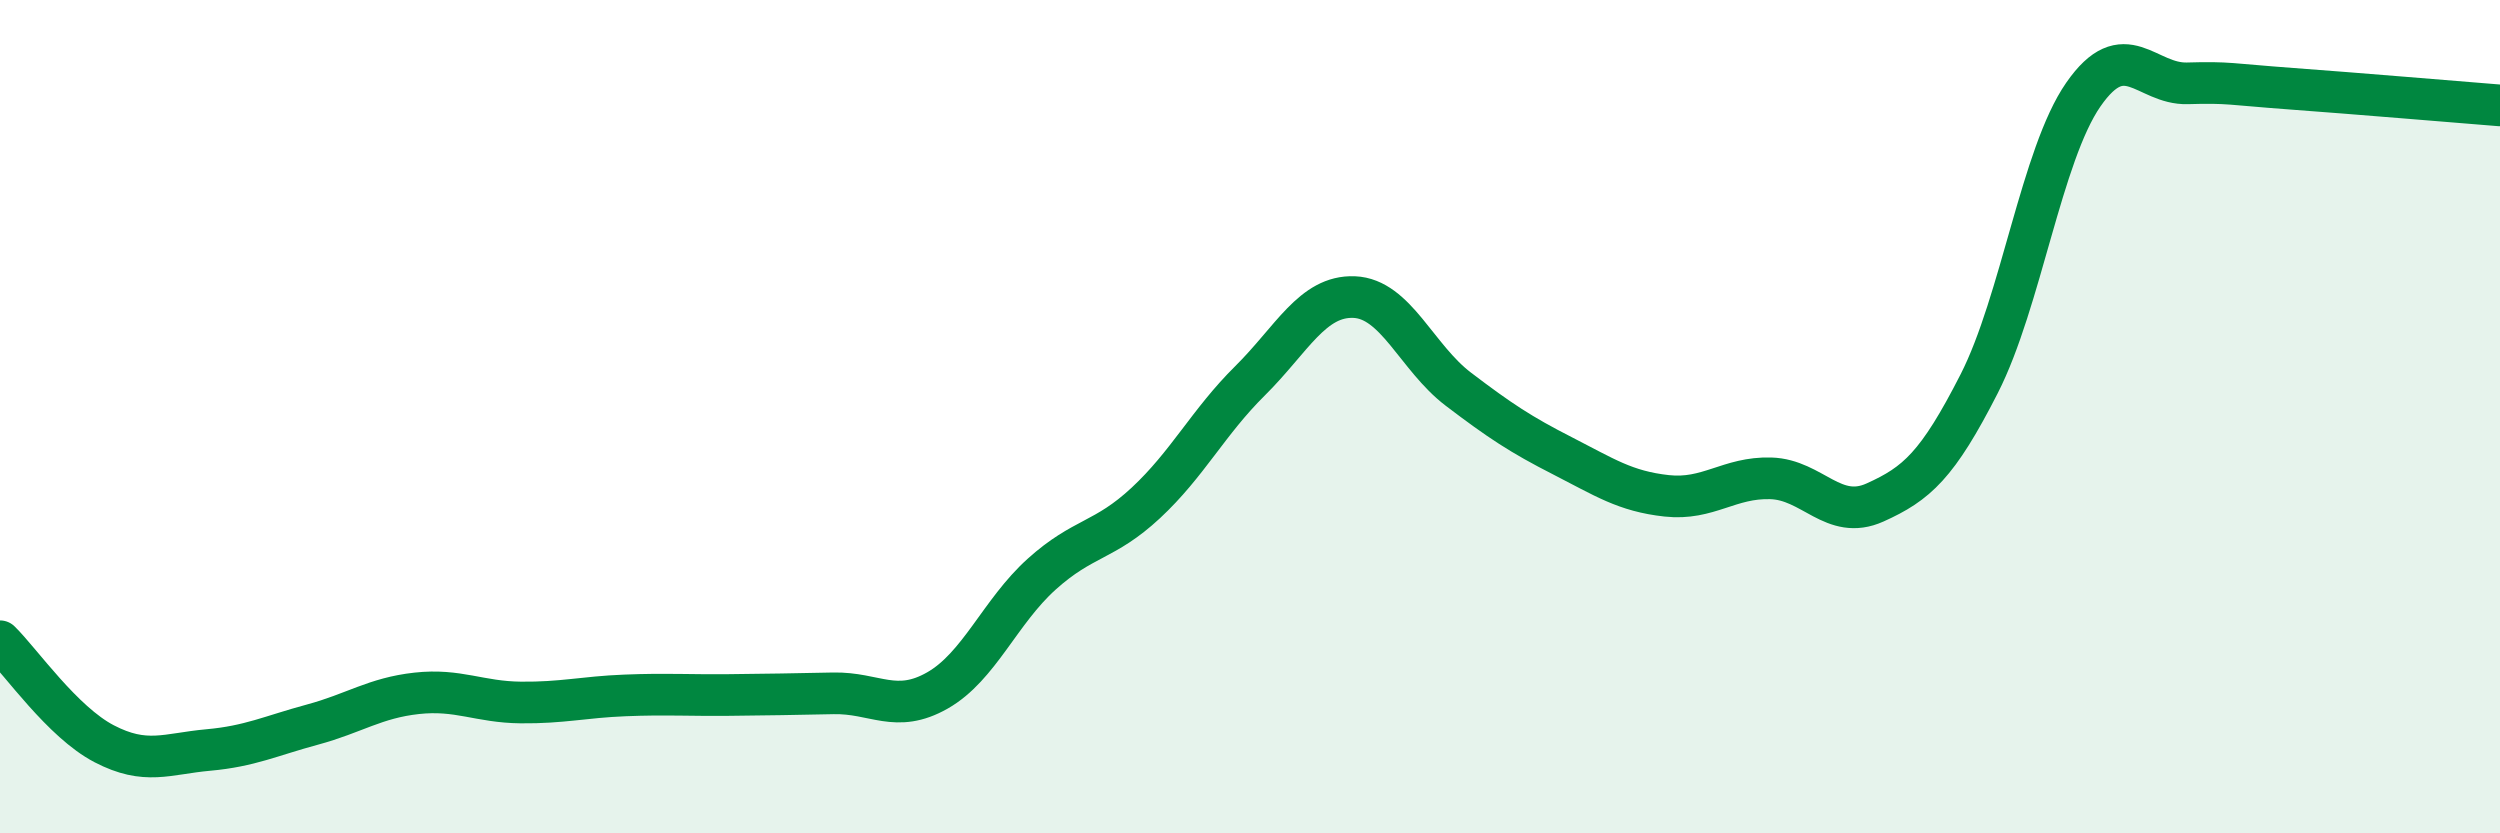
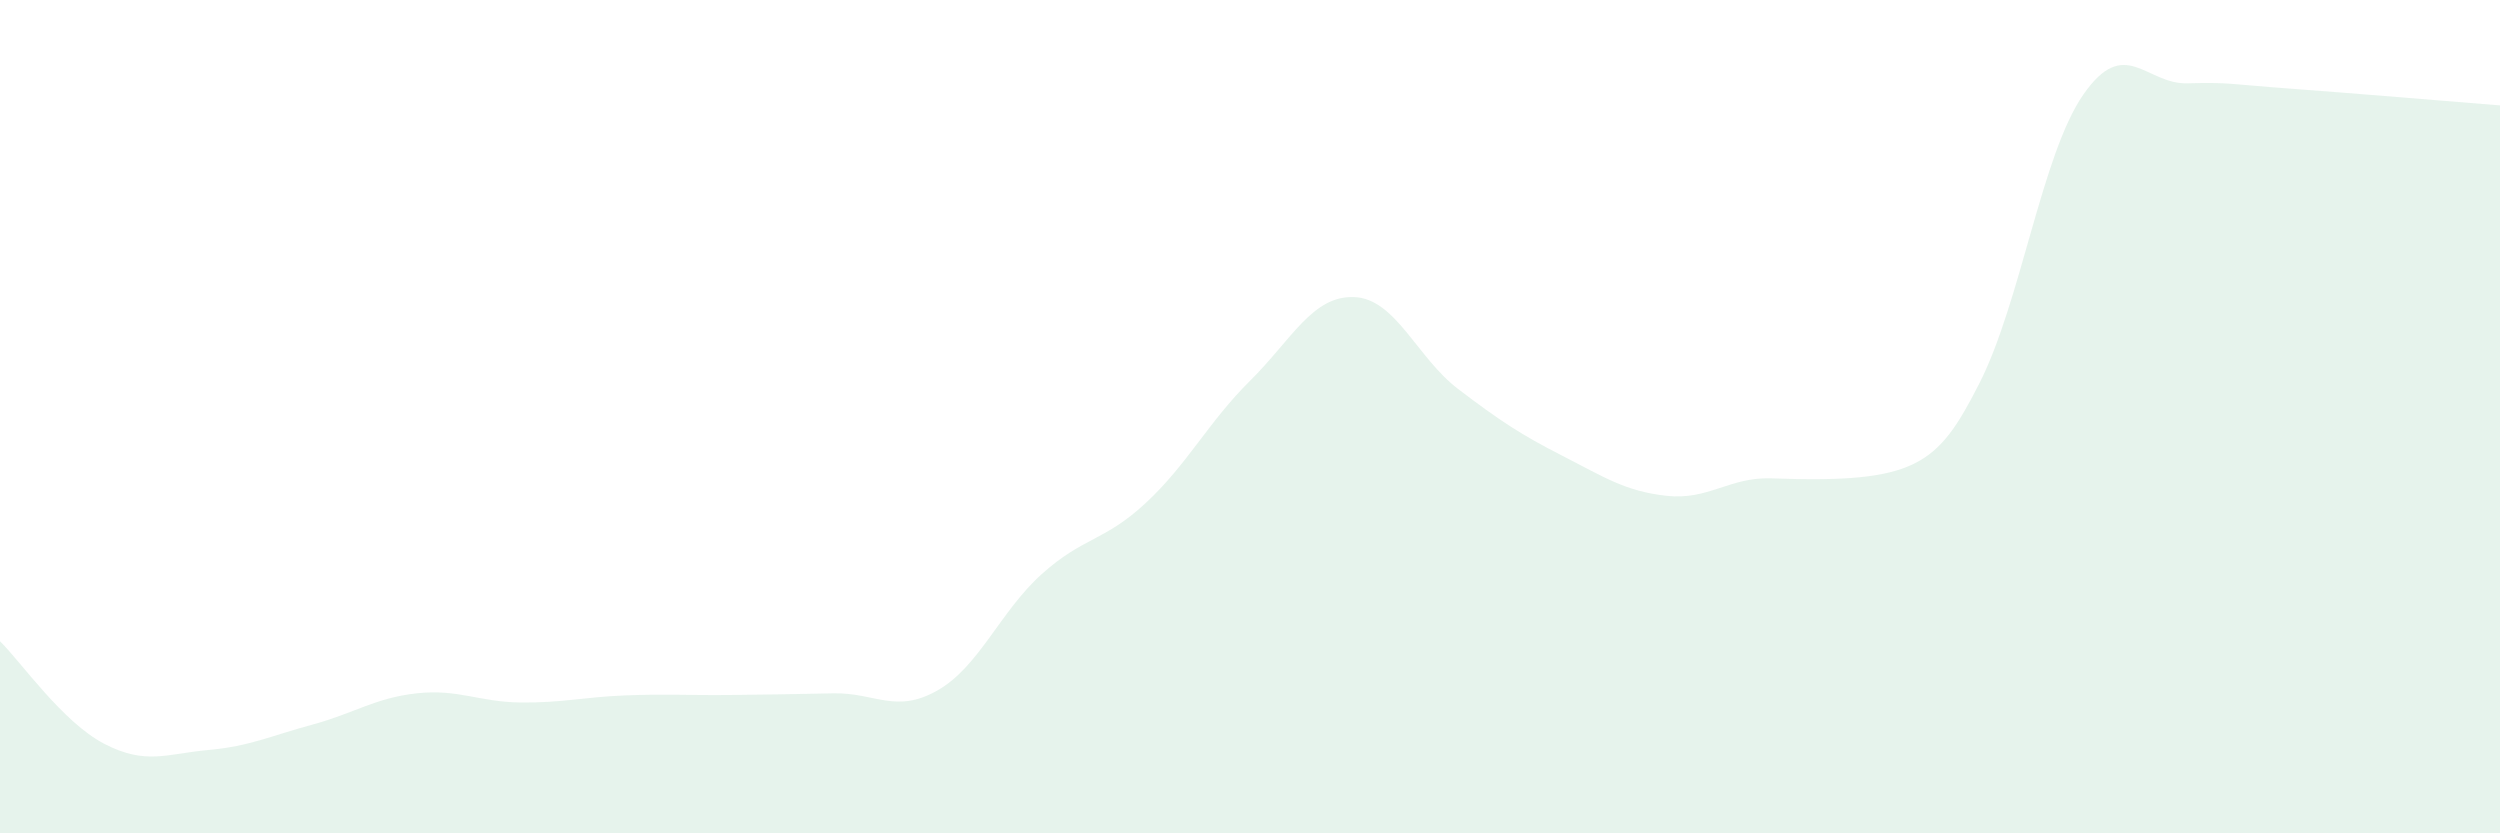
<svg xmlns="http://www.w3.org/2000/svg" width="60" height="20" viewBox="0 0 60 20">
-   <path d="M 0,15.39 C 0.5,15.88 1.5,17.33 2.5,17.85 C 3.5,18.37 4,18.09 5,18 C 6,17.91 6.5,17.66 7.5,17.39 C 8.5,17.12 9,16.75 10,16.64 C 11,16.53 11.5,16.85 12.5,16.86 C 13.5,16.87 14,16.73 15,16.69 C 16,16.65 16.5,16.69 17.5,16.68 C 18.5,16.67 19,16.66 20,16.64 C 21,16.62 21.5,17.14 22.5,16.57 C 23.5,16 24,14.68 25,13.78 C 26,12.88 26.5,13 27.5,12.07 C 28.5,11.14 29,10.13 30,9.14 C 31,8.15 31.5,7.09 32.5,7.13 C 33.5,7.17 34,8.58 35,9.34 C 36,10.1 36.5,10.43 37.5,10.94 C 38.5,11.45 39,11.79 40,11.9 C 41,12.01 41.5,11.45 42.5,11.48 C 43.5,11.51 44,12.51 45,12.06 C 46,11.61 46.5,11.17 47.5,9.21 C 48.5,7.25 49,3.71 50,2.27 C 51,0.83 51.5,2.03 52.5,2 C 53.5,1.97 53.5,2.02 55,2.13 C 56.5,2.24 59,2.45 60,2.53L60 20L0 20Z" fill="#008740" opacity="0.1" stroke-linecap="round" stroke-linejoin="round" />
-   <path d="M 0,15.39 C 0.5,15.88 1.5,17.33 2.5,17.85 C 3.5,18.37 4,18.09 5,18 C 6,17.91 6.5,17.66 7.5,17.39 C 8.5,17.12 9,16.75 10,16.64 C 11,16.53 11.5,16.85 12.5,16.86 C 13.5,16.87 14,16.73 15,16.69 C 16,16.65 16.5,16.69 17.5,16.68 C 18.5,16.67 19,16.66 20,16.64 C 21,16.62 21.5,17.14 22.5,16.57 C 23.5,16 24,14.68 25,13.78 C 26,12.88 26.5,13 27.5,12.07 C 28.5,11.14 29,10.13 30,9.14 C 31,8.15 31.5,7.09 32.5,7.13 C 33.5,7.17 34,8.58 35,9.34 C 36,10.1 36.5,10.43 37.5,10.94 C 38.5,11.45 39,11.79 40,11.9 C 41,12.01 41.5,11.45 42.5,11.48 C 43.5,11.51 44,12.51 45,12.06 C 46,11.61 46.5,11.17 47.5,9.21 C 48.5,7.25 49,3.71 50,2.27 C 51,0.83 51.5,2.03 52.5,2 C 53.5,1.97 53.5,2.02 55,2.13 C 56.5,2.24 59,2.45 60,2.53" stroke="#008740" stroke-width="1" fill="none" stroke-linecap="round" stroke-linejoin="round" />
+   <path d="M 0,15.39 C 0.5,15.88 1.5,17.33 2.5,17.85 C 3.5,18.37 4,18.09 5,18 C 6,17.91 6.5,17.66 7.5,17.39 C 8.5,17.12 9,16.75 10,16.64 C 11,16.53 11.5,16.85 12.5,16.86 C 13.5,16.87 14,16.73 15,16.69 C 16,16.65 16.5,16.69 17.5,16.68 C 18.5,16.67 19,16.66 20,16.64 C 21,16.62 21.5,17.14 22.5,16.57 C 23.5,16 24,14.68 25,13.78 C 26,12.88 26.5,13 27.5,12.07 C 28.5,11.14 29,10.13 30,9.14 C 31,8.15 31.5,7.09 32.5,7.13 C 33.5,7.17 34,8.58 35,9.34 C 36,10.1 36.5,10.43 37.5,10.94 C 38.5,11.45 39,11.79 40,11.9 C 41,12.01 41.5,11.45 42.5,11.48 C 46,11.61 46.5,11.17 47.5,9.21 C 48.5,7.25 49,3.71 50,2.27 C 51,0.83 51.5,2.03 52.5,2 C 53.5,1.97 53.5,2.02 55,2.13 C 56.5,2.24 59,2.45 60,2.53L60 20L0 20Z" fill="#008740" opacity="0.1" stroke-linecap="round" stroke-linejoin="round" />
</svg>